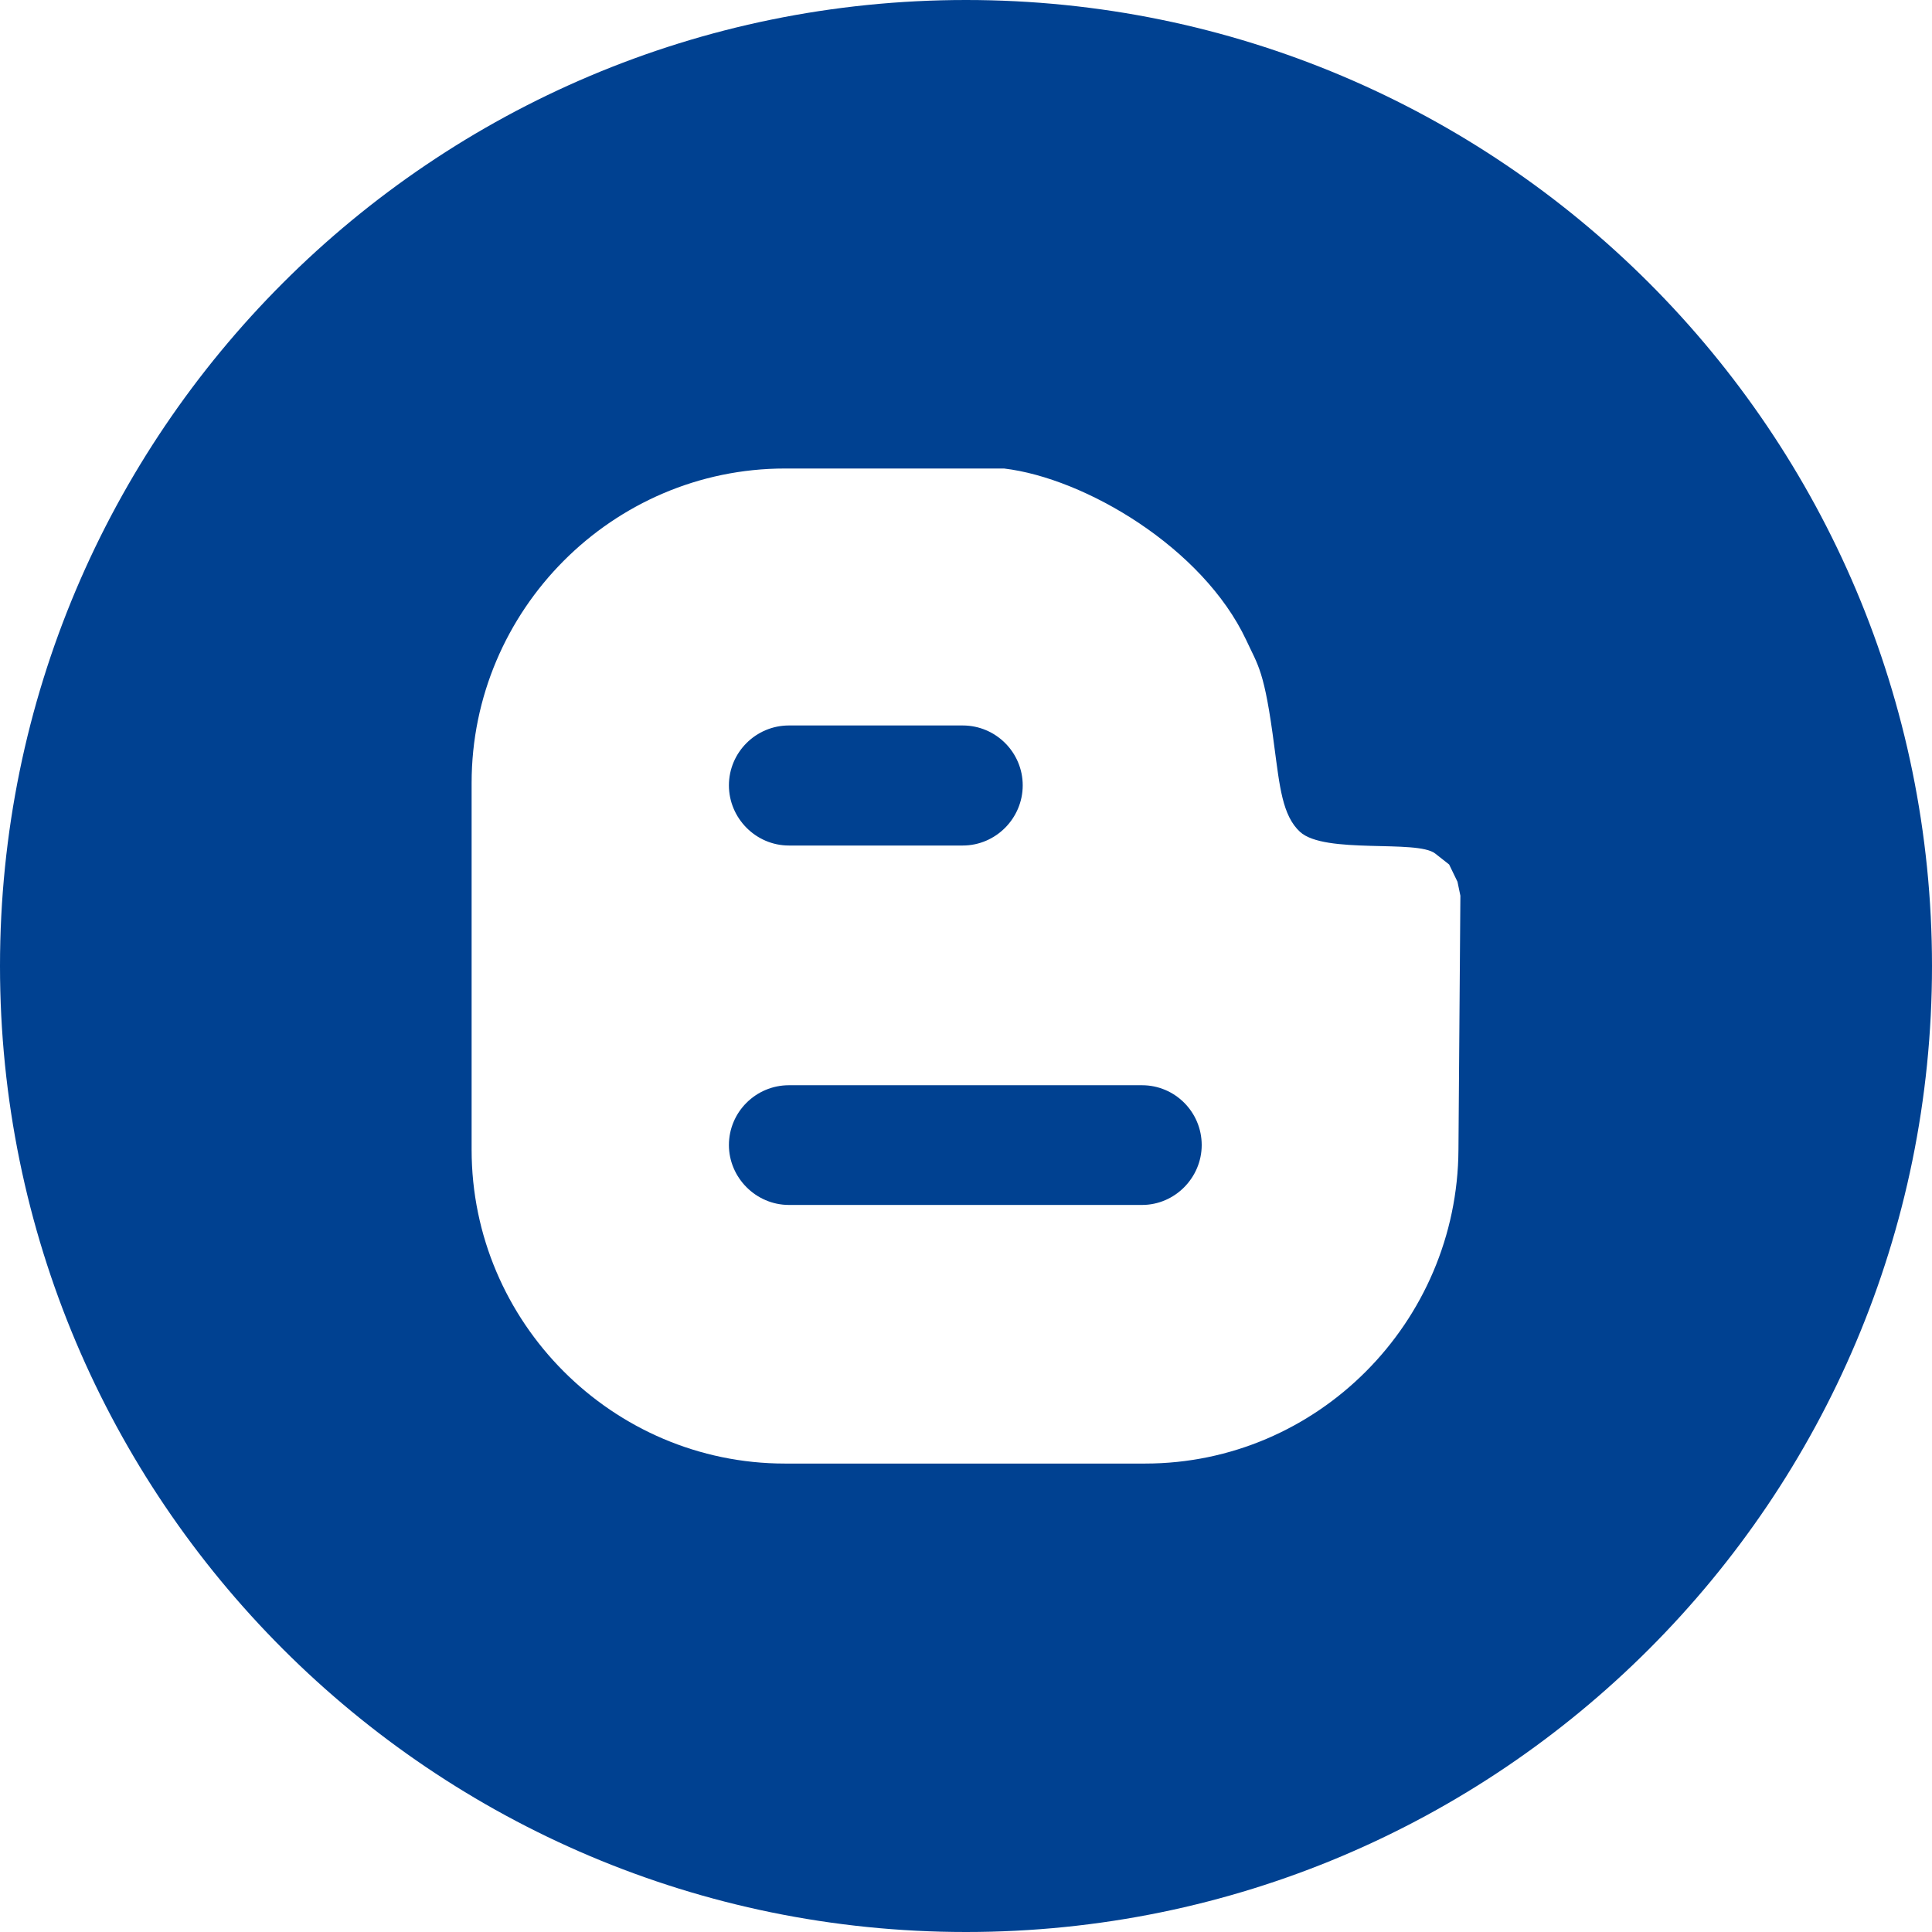
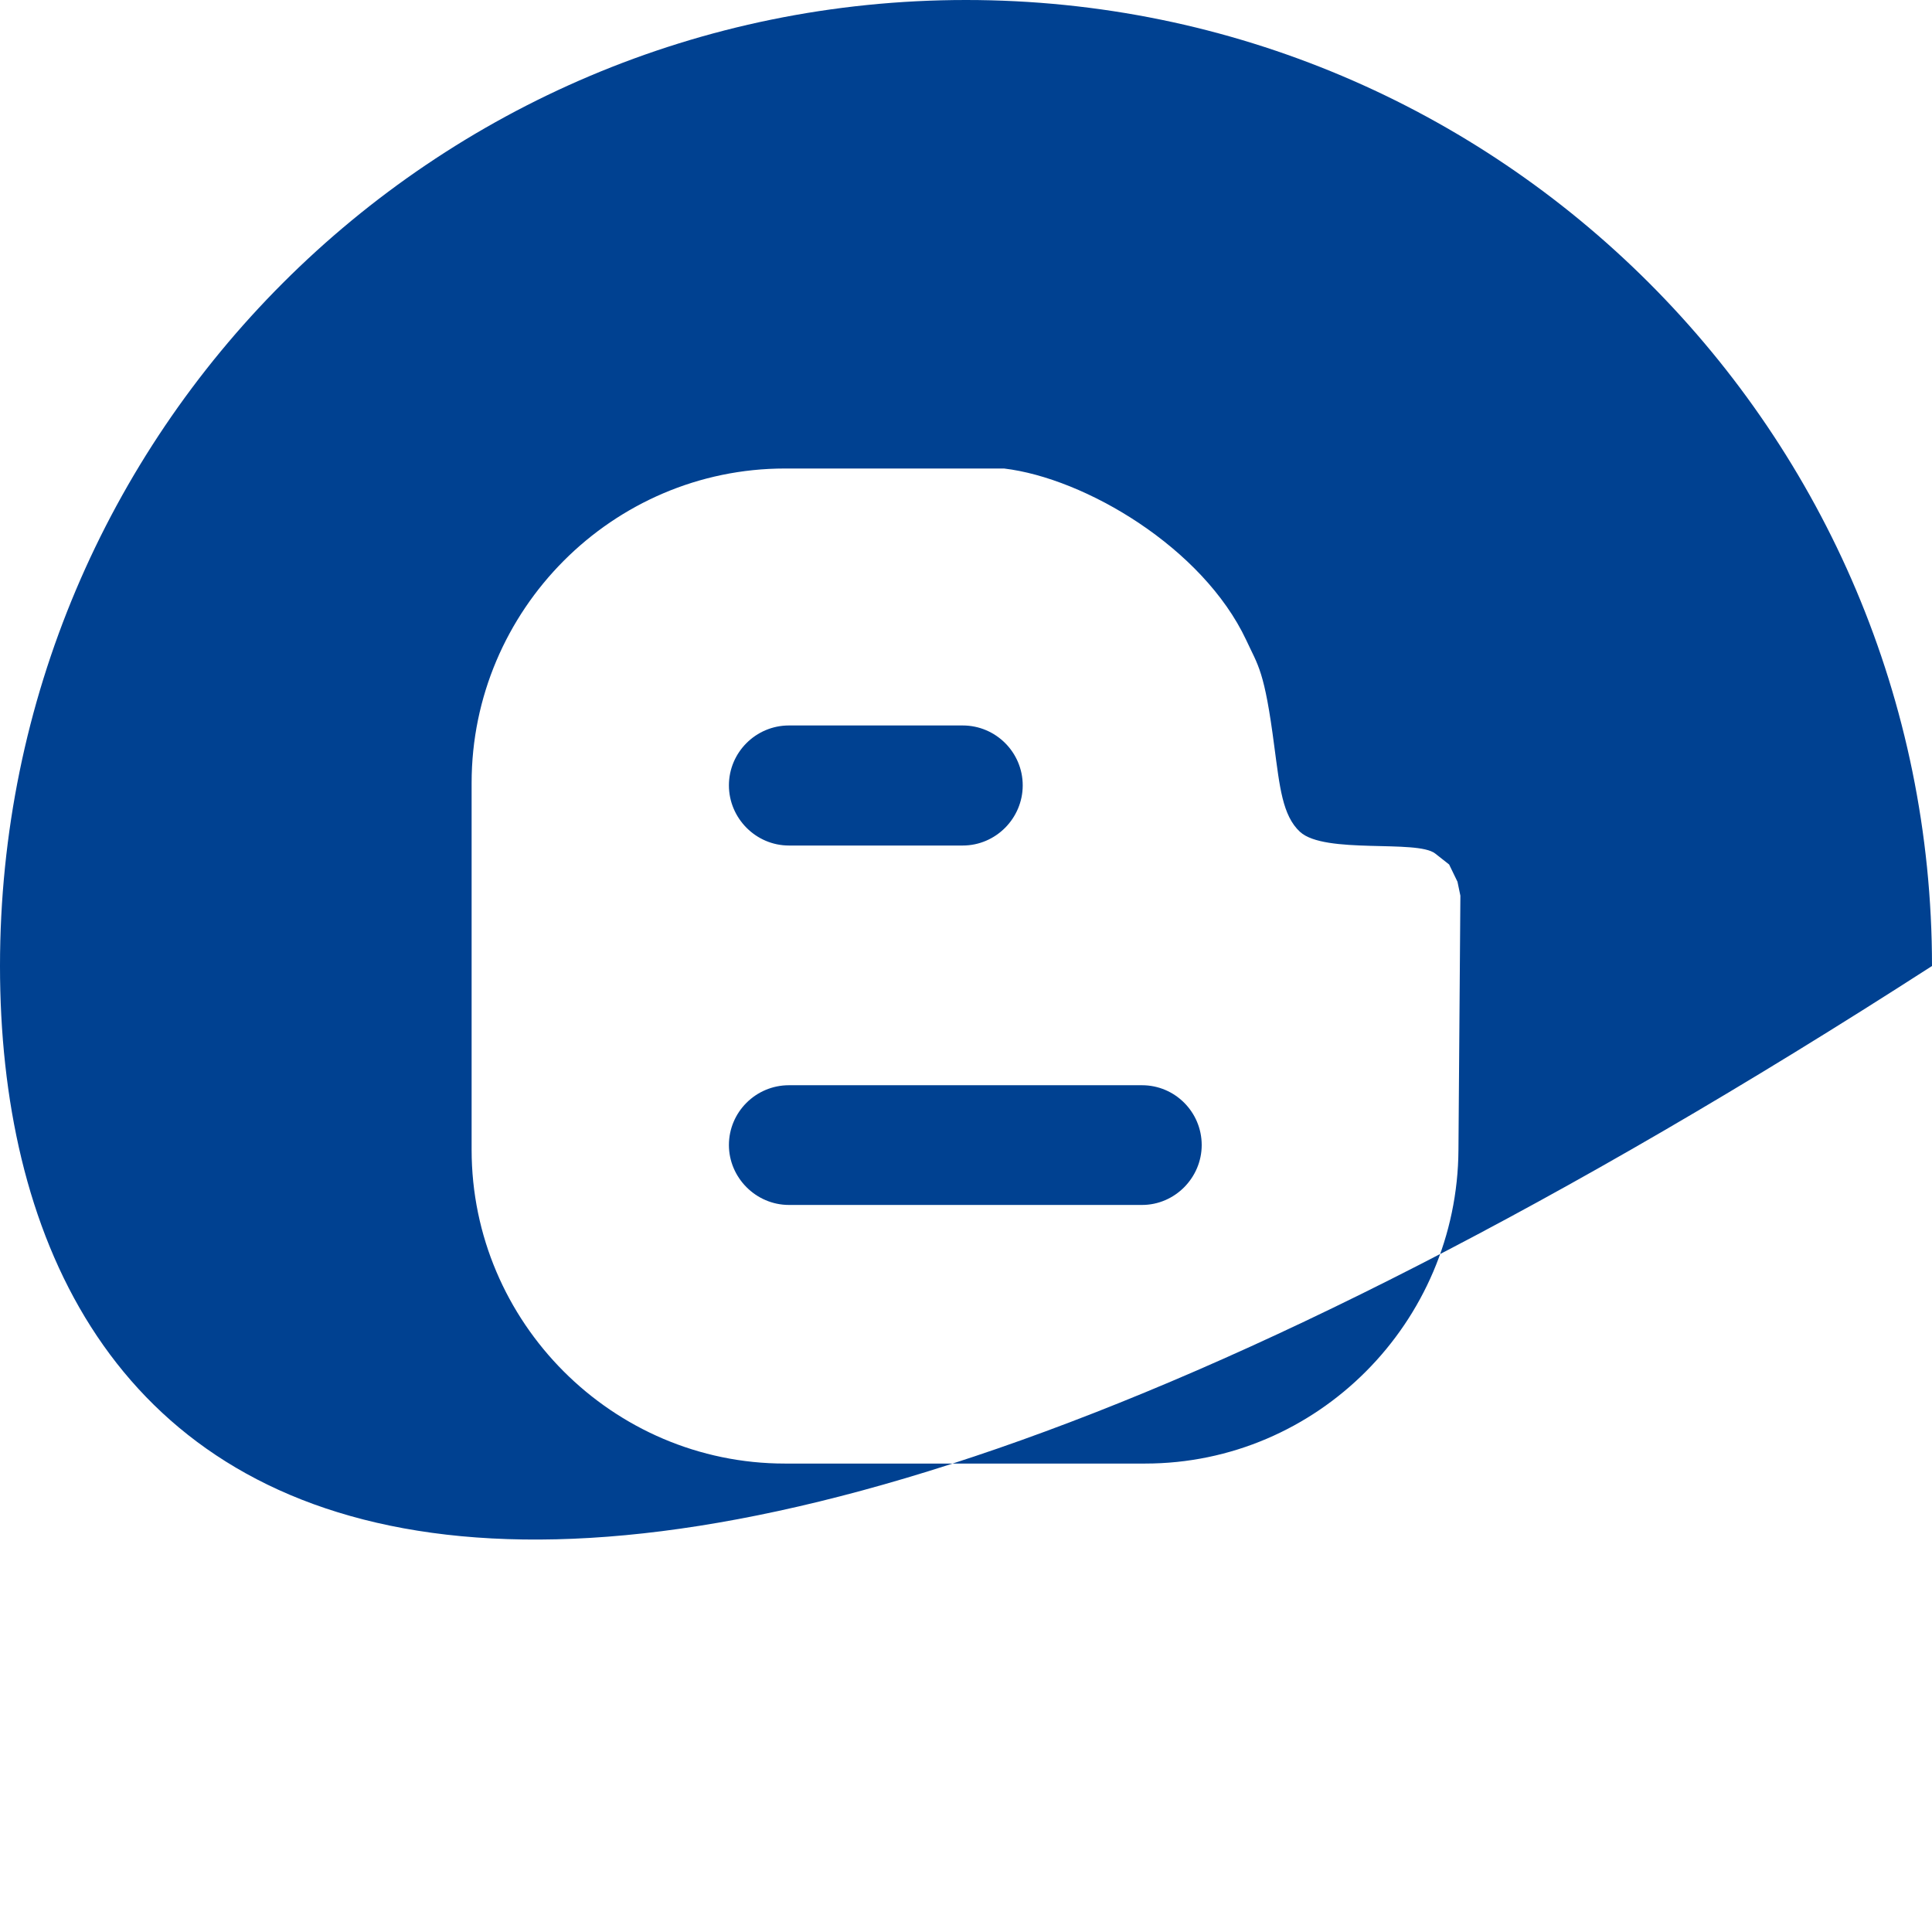
<svg xmlns="http://www.w3.org/2000/svg" width="28" height="28" viewBox="0 0 28 28" fill="none">
-   <path d="M17.416 16.595C17.416 17.066 17.029 17.463 16.551 17.463H11.434C10.954 17.463 10.564 17.066 10.564 16.595C10.564 16.117 10.954 15.728 11.434 15.728H16.551C17.029 15.728 17.416 16.117 17.416 16.595ZM11.434 12.254H13.952C14.433 12.254 14.822 11.858 14.822 11.382C14.822 10.905 14.433 10.514 13.952 10.514H11.434C10.954 10.514 10.564 10.905 10.564 11.382C10.564 11.858 10.954 12.254 11.434 12.254ZM28 14C28 21.732 21.732 28 14 28C6.268 28 0 21.732 0 14C0 6.268 6.268 0 14 0C21.732 0 28 6.268 28 14ZM21.165 12.981L21.123 12.779L21.002 12.529L20.8 12.37C20.536 12.163 19.2 12.384 18.841 12.056C18.585 11.821 18.546 11.396 18.469 10.824C18.325 9.709 18.234 9.652 18.061 9.276C17.432 7.937 15.725 6.93 14.552 6.79H11.376C8.877 6.79 6.835 8.842 6.835 11.347V16.663C6.835 19.163 8.877 21.211 11.376 21.211H16.595C19.094 21.211 21.123 19.163 21.137 16.663L21.165 12.981Z" fill="#004191" />
+   <path d="M17.416 16.595C17.416 17.066 17.029 17.463 16.551 17.463H11.434C10.954 17.463 10.564 17.066 10.564 16.595C10.564 16.117 10.954 15.728 11.434 15.728H16.551C17.029 15.728 17.416 16.117 17.416 16.595ZM11.434 12.254H13.952C14.433 12.254 14.822 11.858 14.822 11.382C14.822 10.905 14.433 10.514 13.952 10.514H11.434C10.954 10.514 10.564 10.905 10.564 11.382C10.564 11.858 10.954 12.254 11.434 12.254ZM28 14C6.268 28 0 21.732 0 14C0 6.268 6.268 0 14 0C21.732 0 28 6.268 28 14ZM21.165 12.981L21.123 12.779L21.002 12.529L20.8 12.37C20.536 12.163 19.2 12.384 18.841 12.056C18.585 11.821 18.546 11.396 18.469 10.824C18.325 9.709 18.234 9.652 18.061 9.276C17.432 7.937 15.725 6.93 14.552 6.79H11.376C8.877 6.79 6.835 8.842 6.835 11.347V16.663C6.835 19.163 8.877 21.211 11.376 21.211H16.595C19.094 21.211 21.123 19.163 21.137 16.663L21.165 12.981Z" fill="#004191" />
</svg>